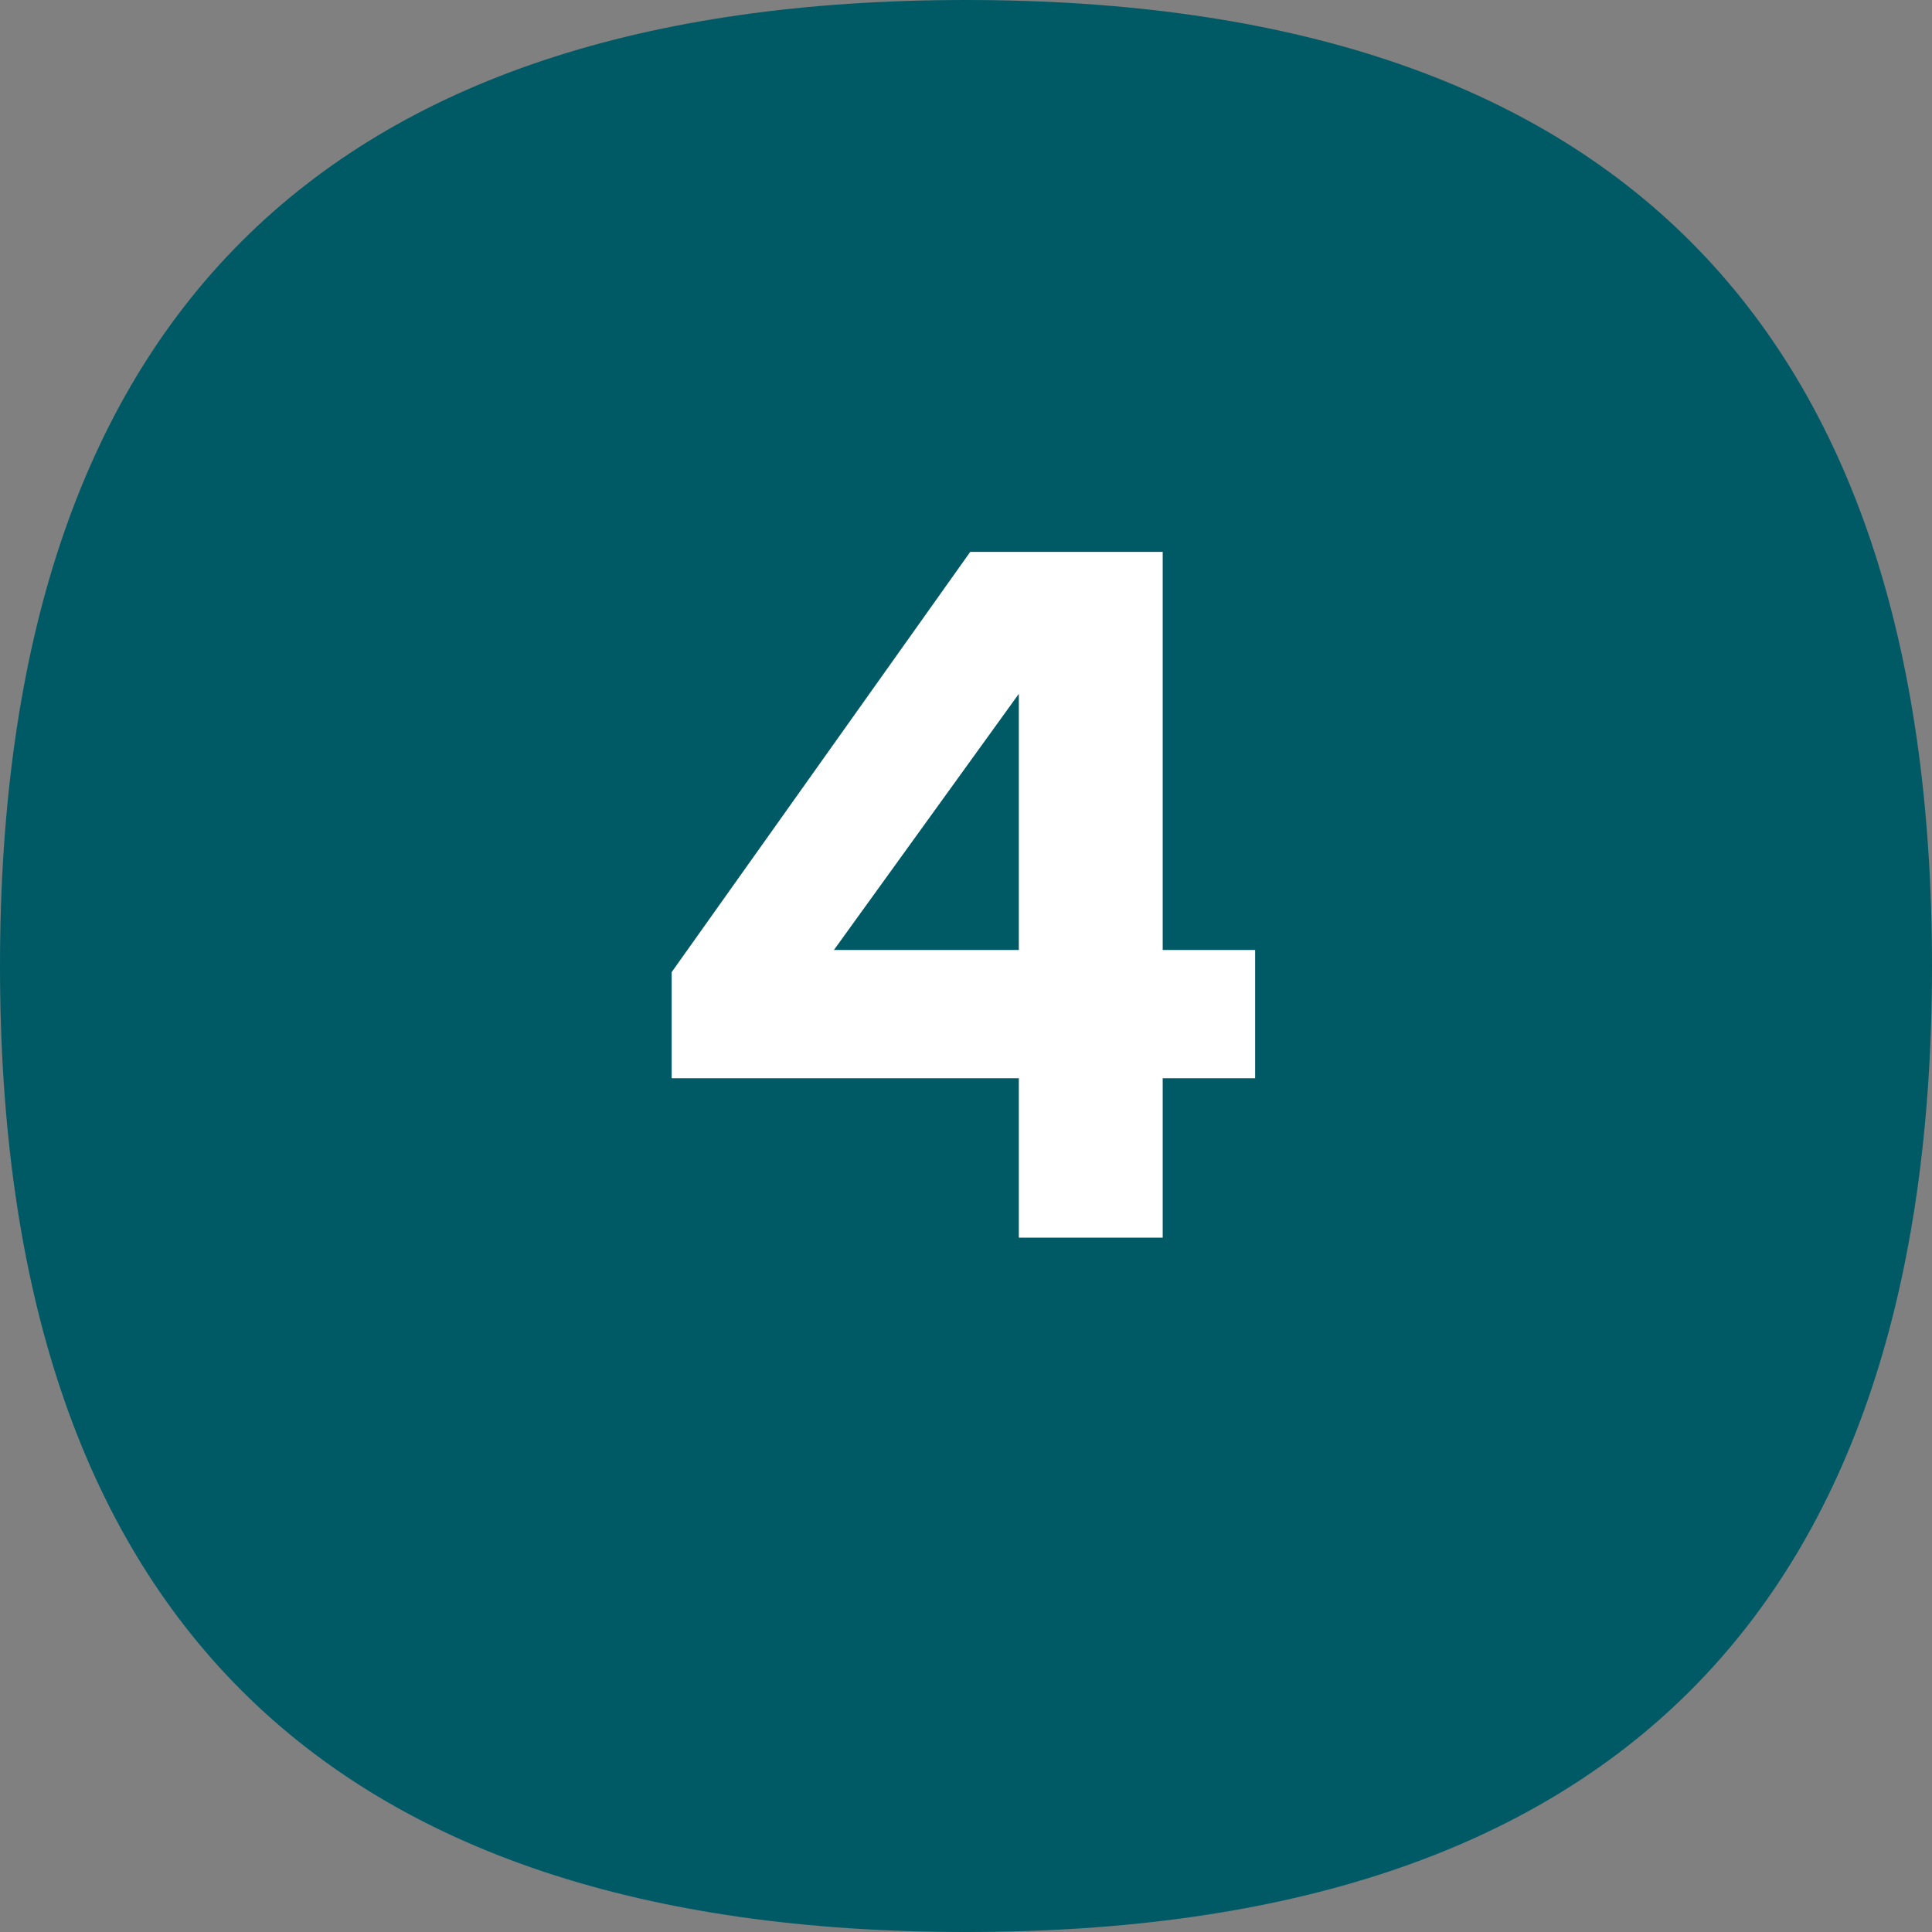
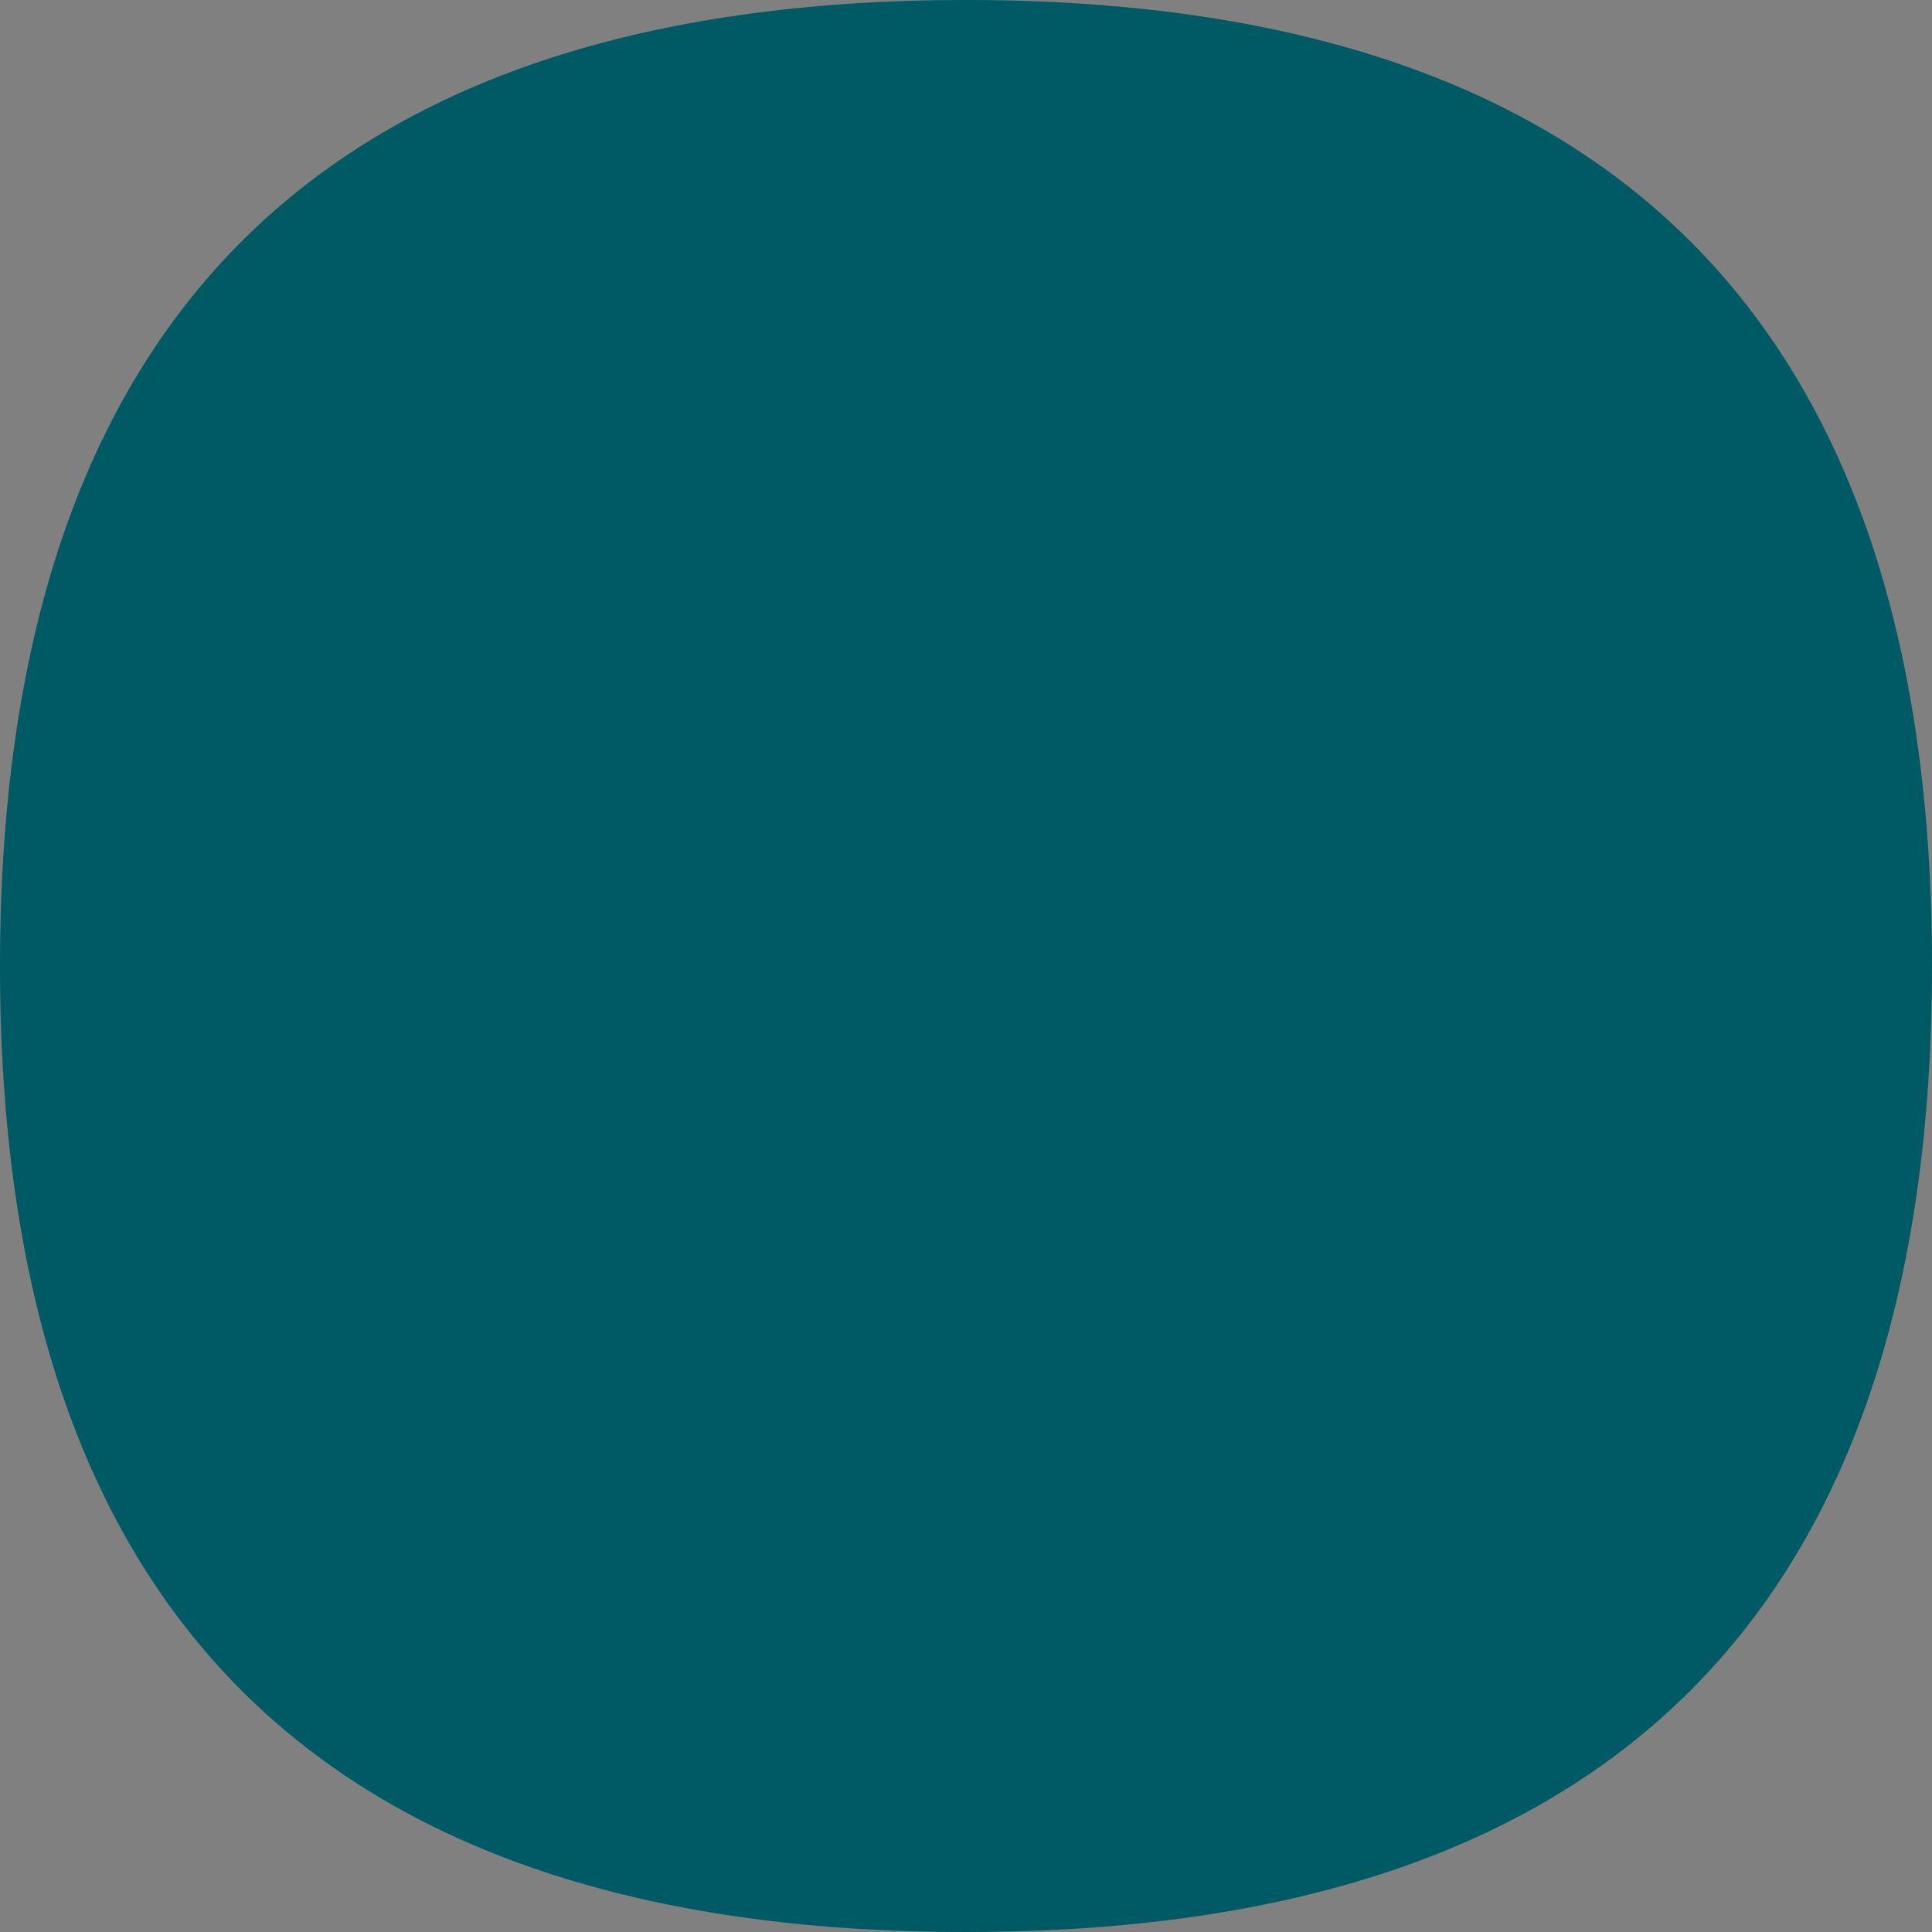
<svg xmlns="http://www.w3.org/2000/svg" width="64" height="64" viewBox="0 0 64 64" fill="none">
  <rect x="0" y="0" width="64" height="64" fill="#808080" stroke="none" />
  <path d="M64 32C64 53.333 53.333 64 32 64C10.667 64 0 53.333 0 32C0 10.667 10.667 0 32 0C53.333 0 64 10.667 64 32Z" fill="#005A66" />
-   <path d="M22.25 32.203L32.141 18.281H38.516V31.469H41.578V35.719H38.516V41H33.75V35.719H22.25V32.203ZM33.75 31.469V22.984L27.625 31.469H33.75Z" fill="white" />
</svg>